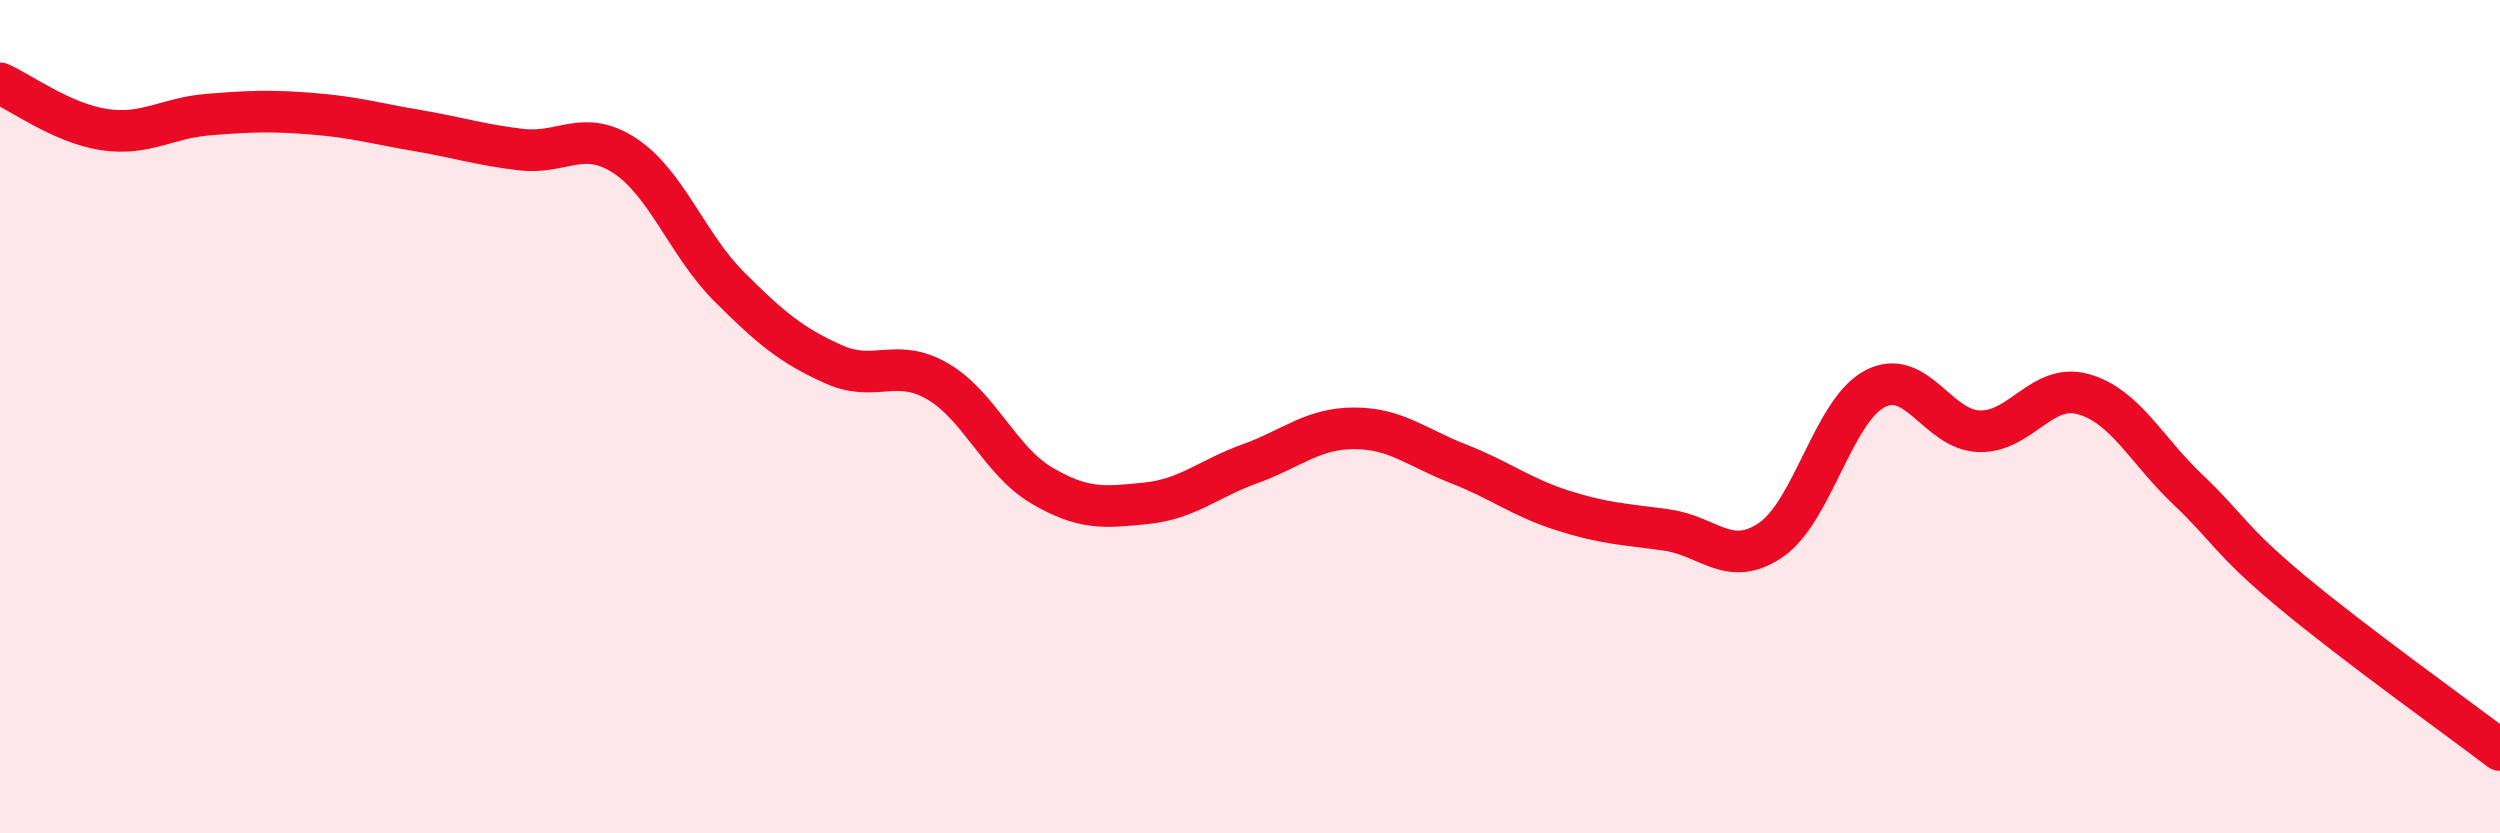
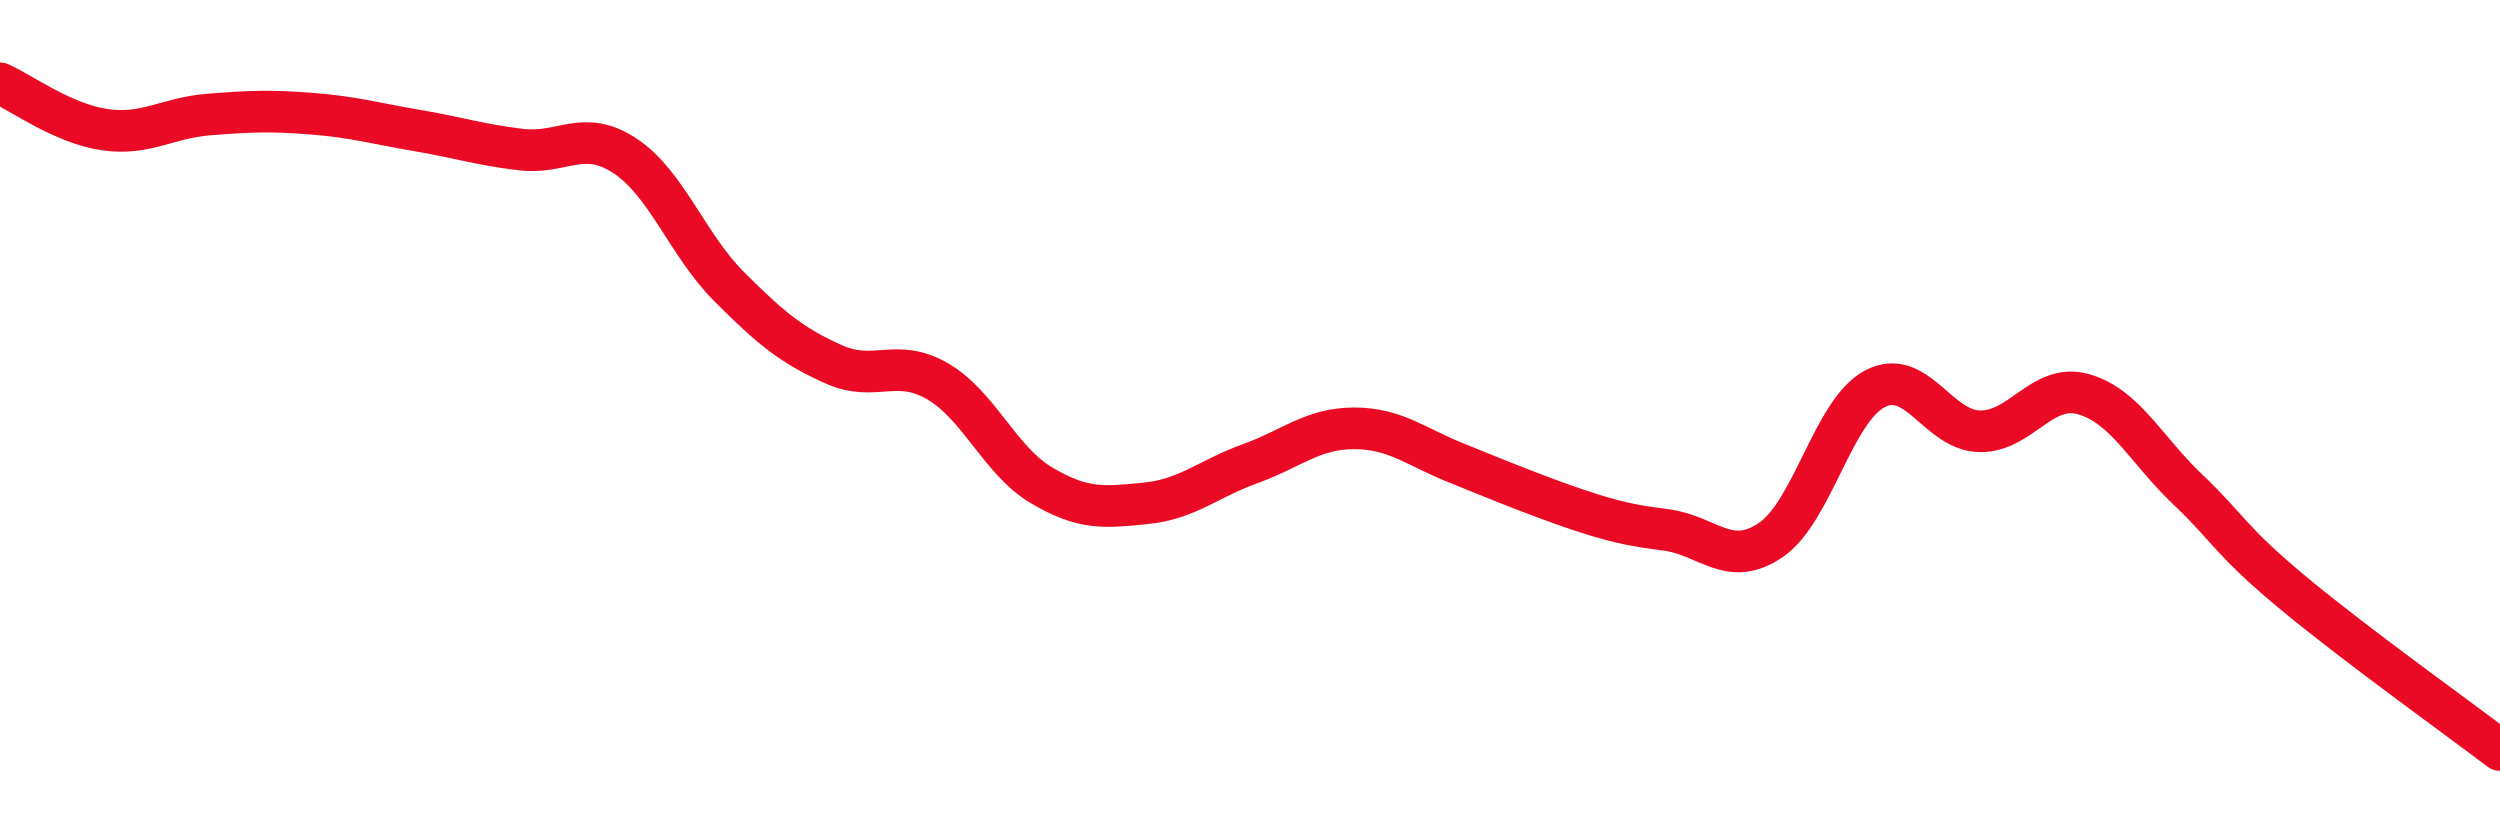
<svg xmlns="http://www.w3.org/2000/svg" width="60" height="20" viewBox="0 0 60 20">
-   <path d="M 0,2 C 0.5,2.22 1.5,2.96 2.5,3.11 C 3.5,3.26 4,2.83 5,2.75 C 6,2.67 6.5,2.65 7.5,2.73 C 8.5,2.81 9,2.96 10,3.13 C 11,3.3 11.5,3.47 12.5,3.59 C 13.5,3.71 14,3.08 15,3.74 C 16,4.4 16.5,5.88 17.5,6.88 C 18.5,7.88 19,8.29 20,8.74 C 21,9.19 21.5,8.57 22.5,9.15 C 23.5,9.73 24,11.06 25,11.65 C 26,12.24 26.5,12.18 27.5,12.08 C 28.5,11.98 29,11.49 30,11.13 C 31,10.77 31.5,10.28 32.5,10.28 C 33.5,10.28 34,10.74 35,11.13 C 36,11.52 36.5,11.93 37.5,12.25 C 38.5,12.57 39,12.58 40,12.72 C 41,12.86 41.5,13.64 42.5,12.96 C 43.5,12.28 44,9.85 45,9.33 C 46,8.81 46.5,10.32 47.5,10.35 C 48.5,10.38 49,9.18 50,9.46 C 51,9.74 51.5,10.79 52.5,11.74 C 53.5,12.69 53.5,12.95 55,14.2 C 56.5,15.45 59,17.24 60,18L60 20L0 20Z" fill="#EB0A25" opacity="0.1" stroke-linecap="round" stroke-linejoin="round" />
-   <path d="M 0,2 C 0.5,2.22 1.5,2.96 2.5,3.11 C 3.5,3.26 4,2.83 5,2.75 C 6,2.67 6.5,2.65 7.5,2.73 C 8.5,2.81 9,2.96 10,3.13 C 11,3.3 11.5,3.47 12.5,3.59 C 13.5,3.71 14,3.08 15,3.74 C 16,4.4 16.5,5.88 17.5,6.88 C 18.5,7.88 19,8.29 20,8.74 C 21,9.19 21.5,8.57 22.5,9.15 C 23.5,9.73 24,11.06 25,11.65 C 26,12.24 26.5,12.18 27.5,12.08 C 28.5,11.98 29,11.49 30,11.13 C 31,10.77 31.5,10.28 32.5,10.28 C 33.5,10.28 34,10.74 35,11.13 C 36,11.52 36.5,11.93 37.5,12.25 C 38.5,12.57 39,12.58 40,12.72 C 41,12.86 41.5,13.64 42.5,12.96 C 43.5,12.28 44,9.85 45,9.33 C 46,8.81 46.5,10.32 47.5,10.35 C 48.5,10.38 49,9.18 50,9.46 C 51,9.74 51.5,10.79 52.5,11.74 C 53.5,12.69 53.5,12.95 55,14.2 C 56.5,15.45 59,17.24 60,18" stroke="#EB0A25" stroke-width="1" fill="none" stroke-linecap="round" stroke-linejoin="round" />
+   <path d="M 0,2 C 0.5,2.22 1.5,2.96 2.5,3.11 C 3.5,3.26 4,2.83 5,2.75 C 6,2.67 6.5,2.65 7.5,2.73 C 8.5,2.81 9,2.96 10,3.13 C 11,3.3 11.5,3.47 12.5,3.59 C 13.5,3.71 14,3.08 15,3.74 C 16,4.4 16.5,5.88 17.5,6.88 C 18.5,7.88 19,8.29 20,8.74 C 21,9.19 21.5,8.57 22.5,9.15 C 23.5,9.73 24,11.06 25,11.65 C 26,12.24 26.5,12.18 27.5,12.08 C 28.5,11.98 29,11.49 30,11.13 C 31,10.77 31.5,10.28 32.5,10.28 C 33.5,10.28 34,10.74 35,11.13 C 38.5,12.57 39,12.58 40,12.72 C 41,12.86 41.5,13.64 42.5,12.96 C 43.5,12.28 44,9.85 45,9.33 C 46,8.81 46.5,10.32 47.5,10.35 C 48.5,10.38 49,9.18 50,9.46 C 51,9.74 51.5,10.79 52.5,11.74 C 53.5,12.69 53.5,12.95 55,14.2 C 56.5,15.45 59,17.24 60,18" stroke="#EB0A25" stroke-width="1" fill="none" stroke-linecap="round" stroke-linejoin="round" />
</svg>